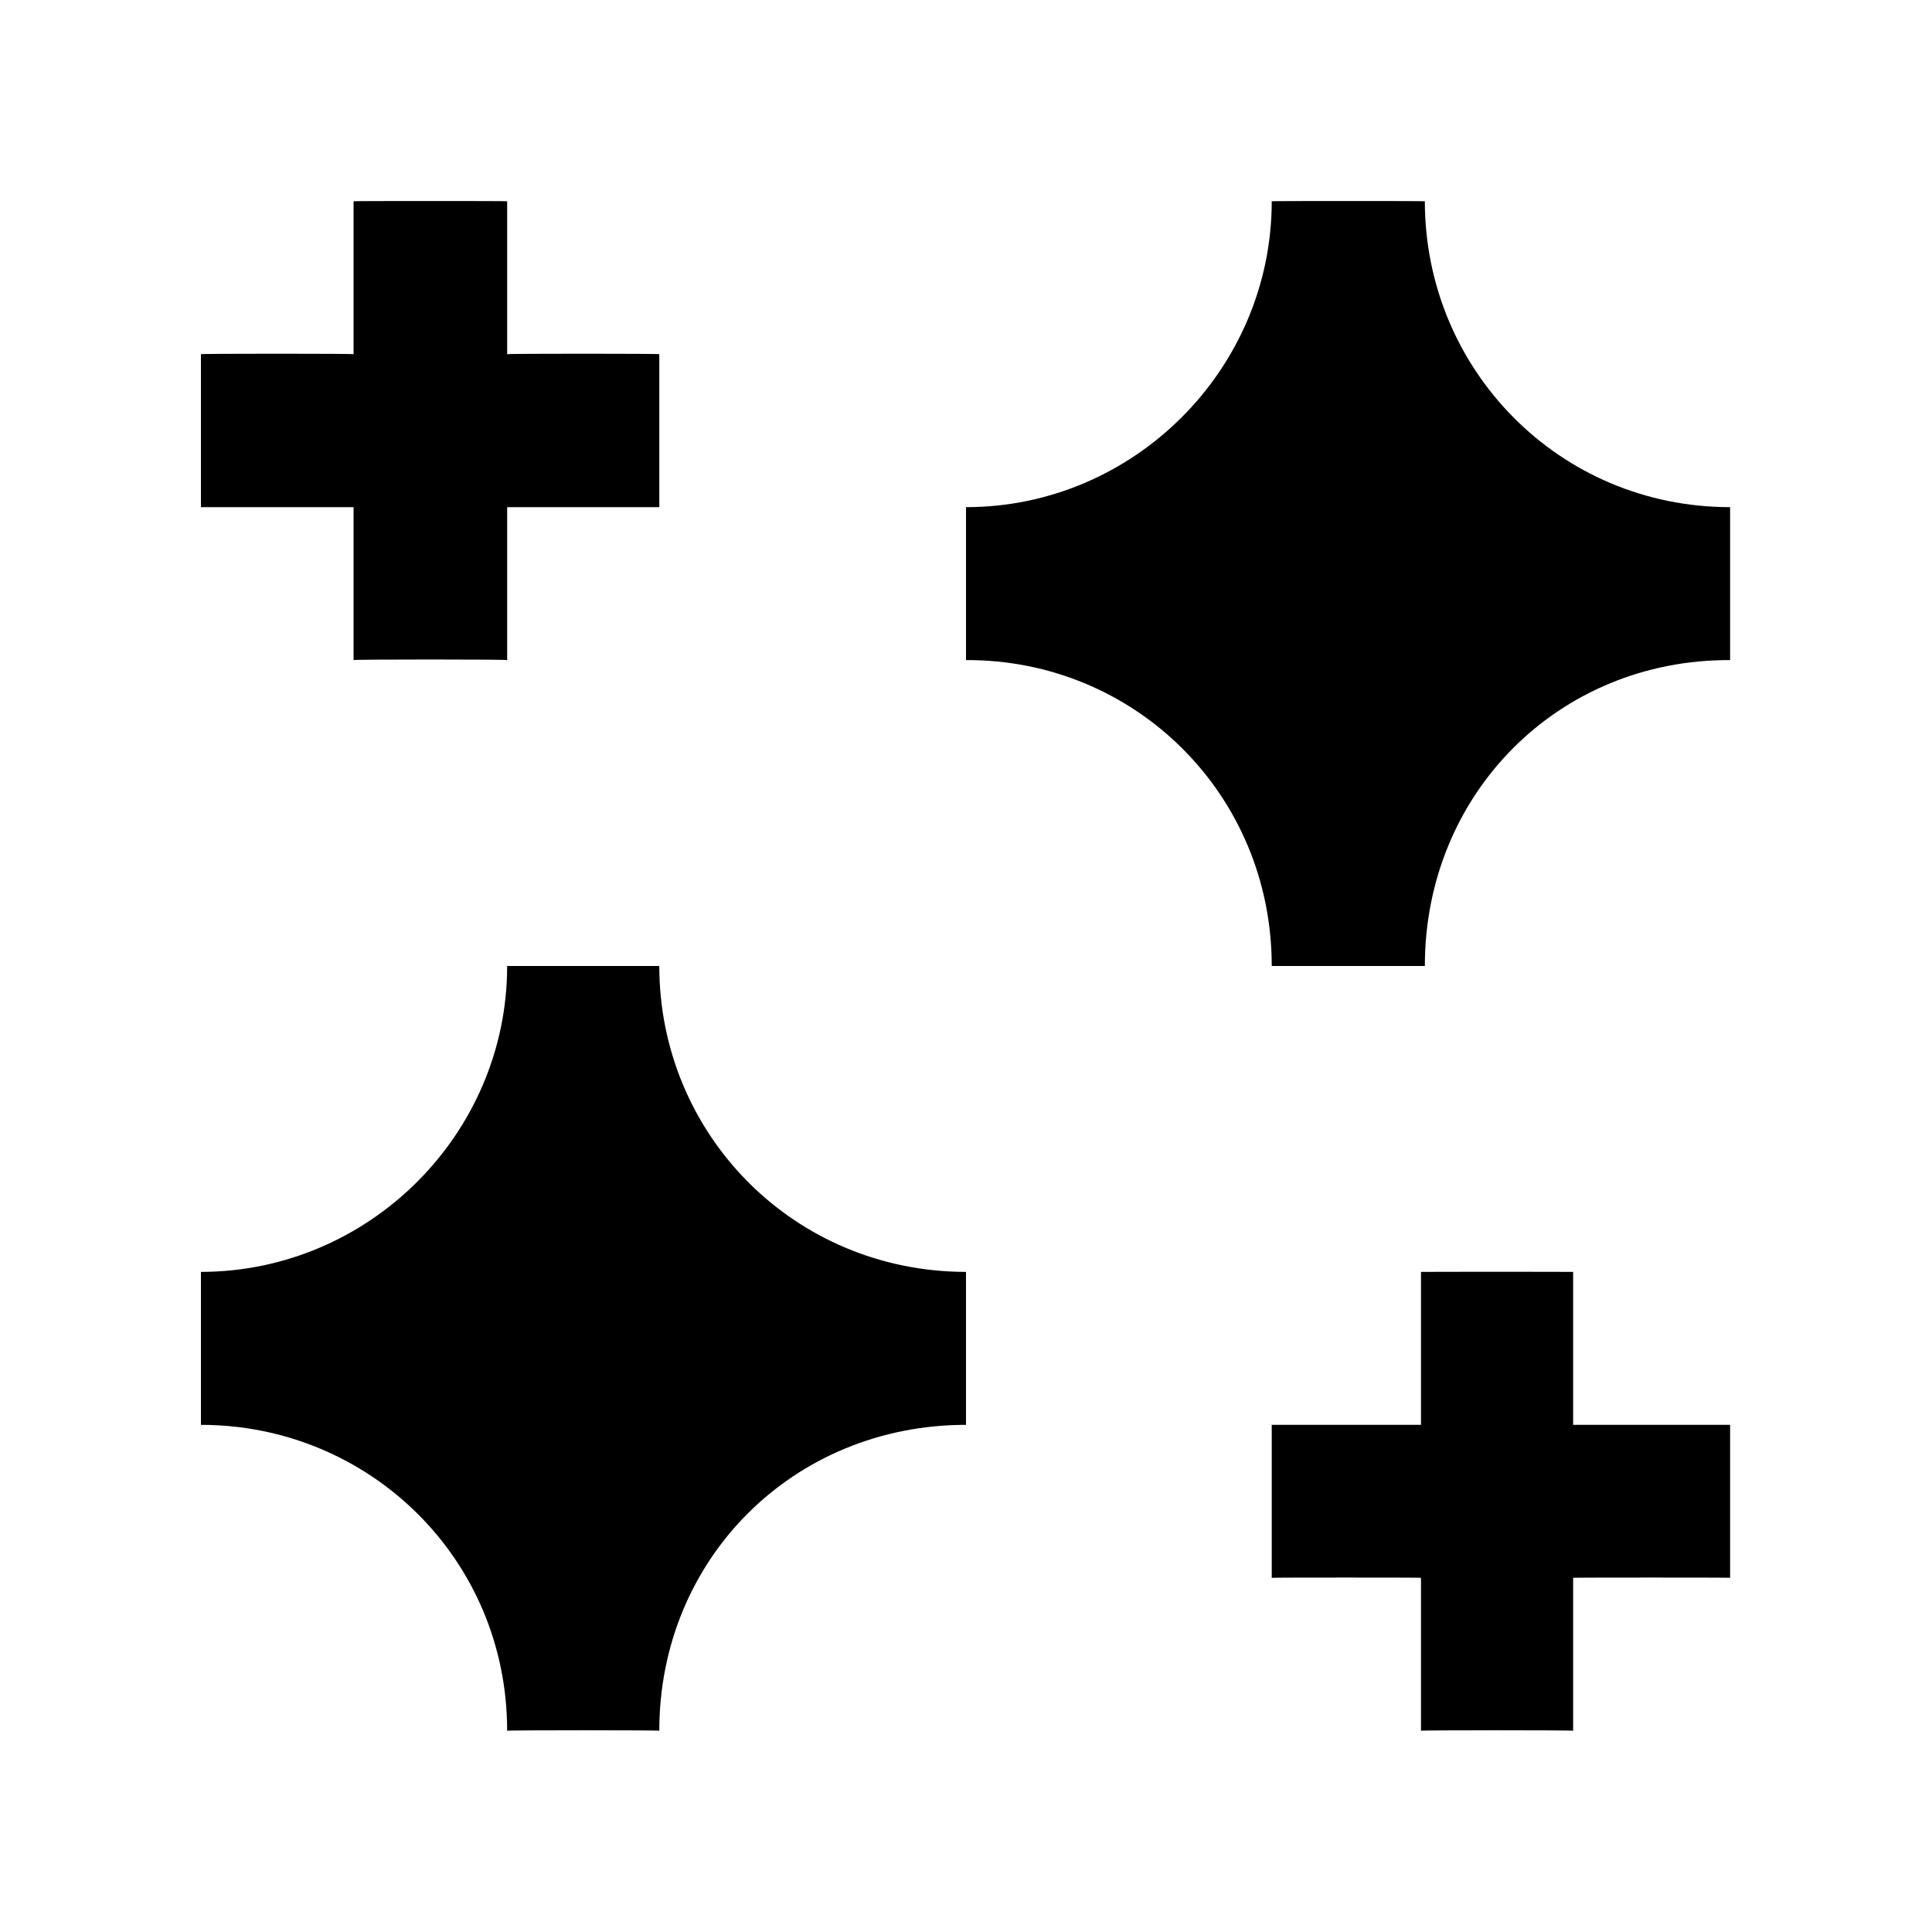
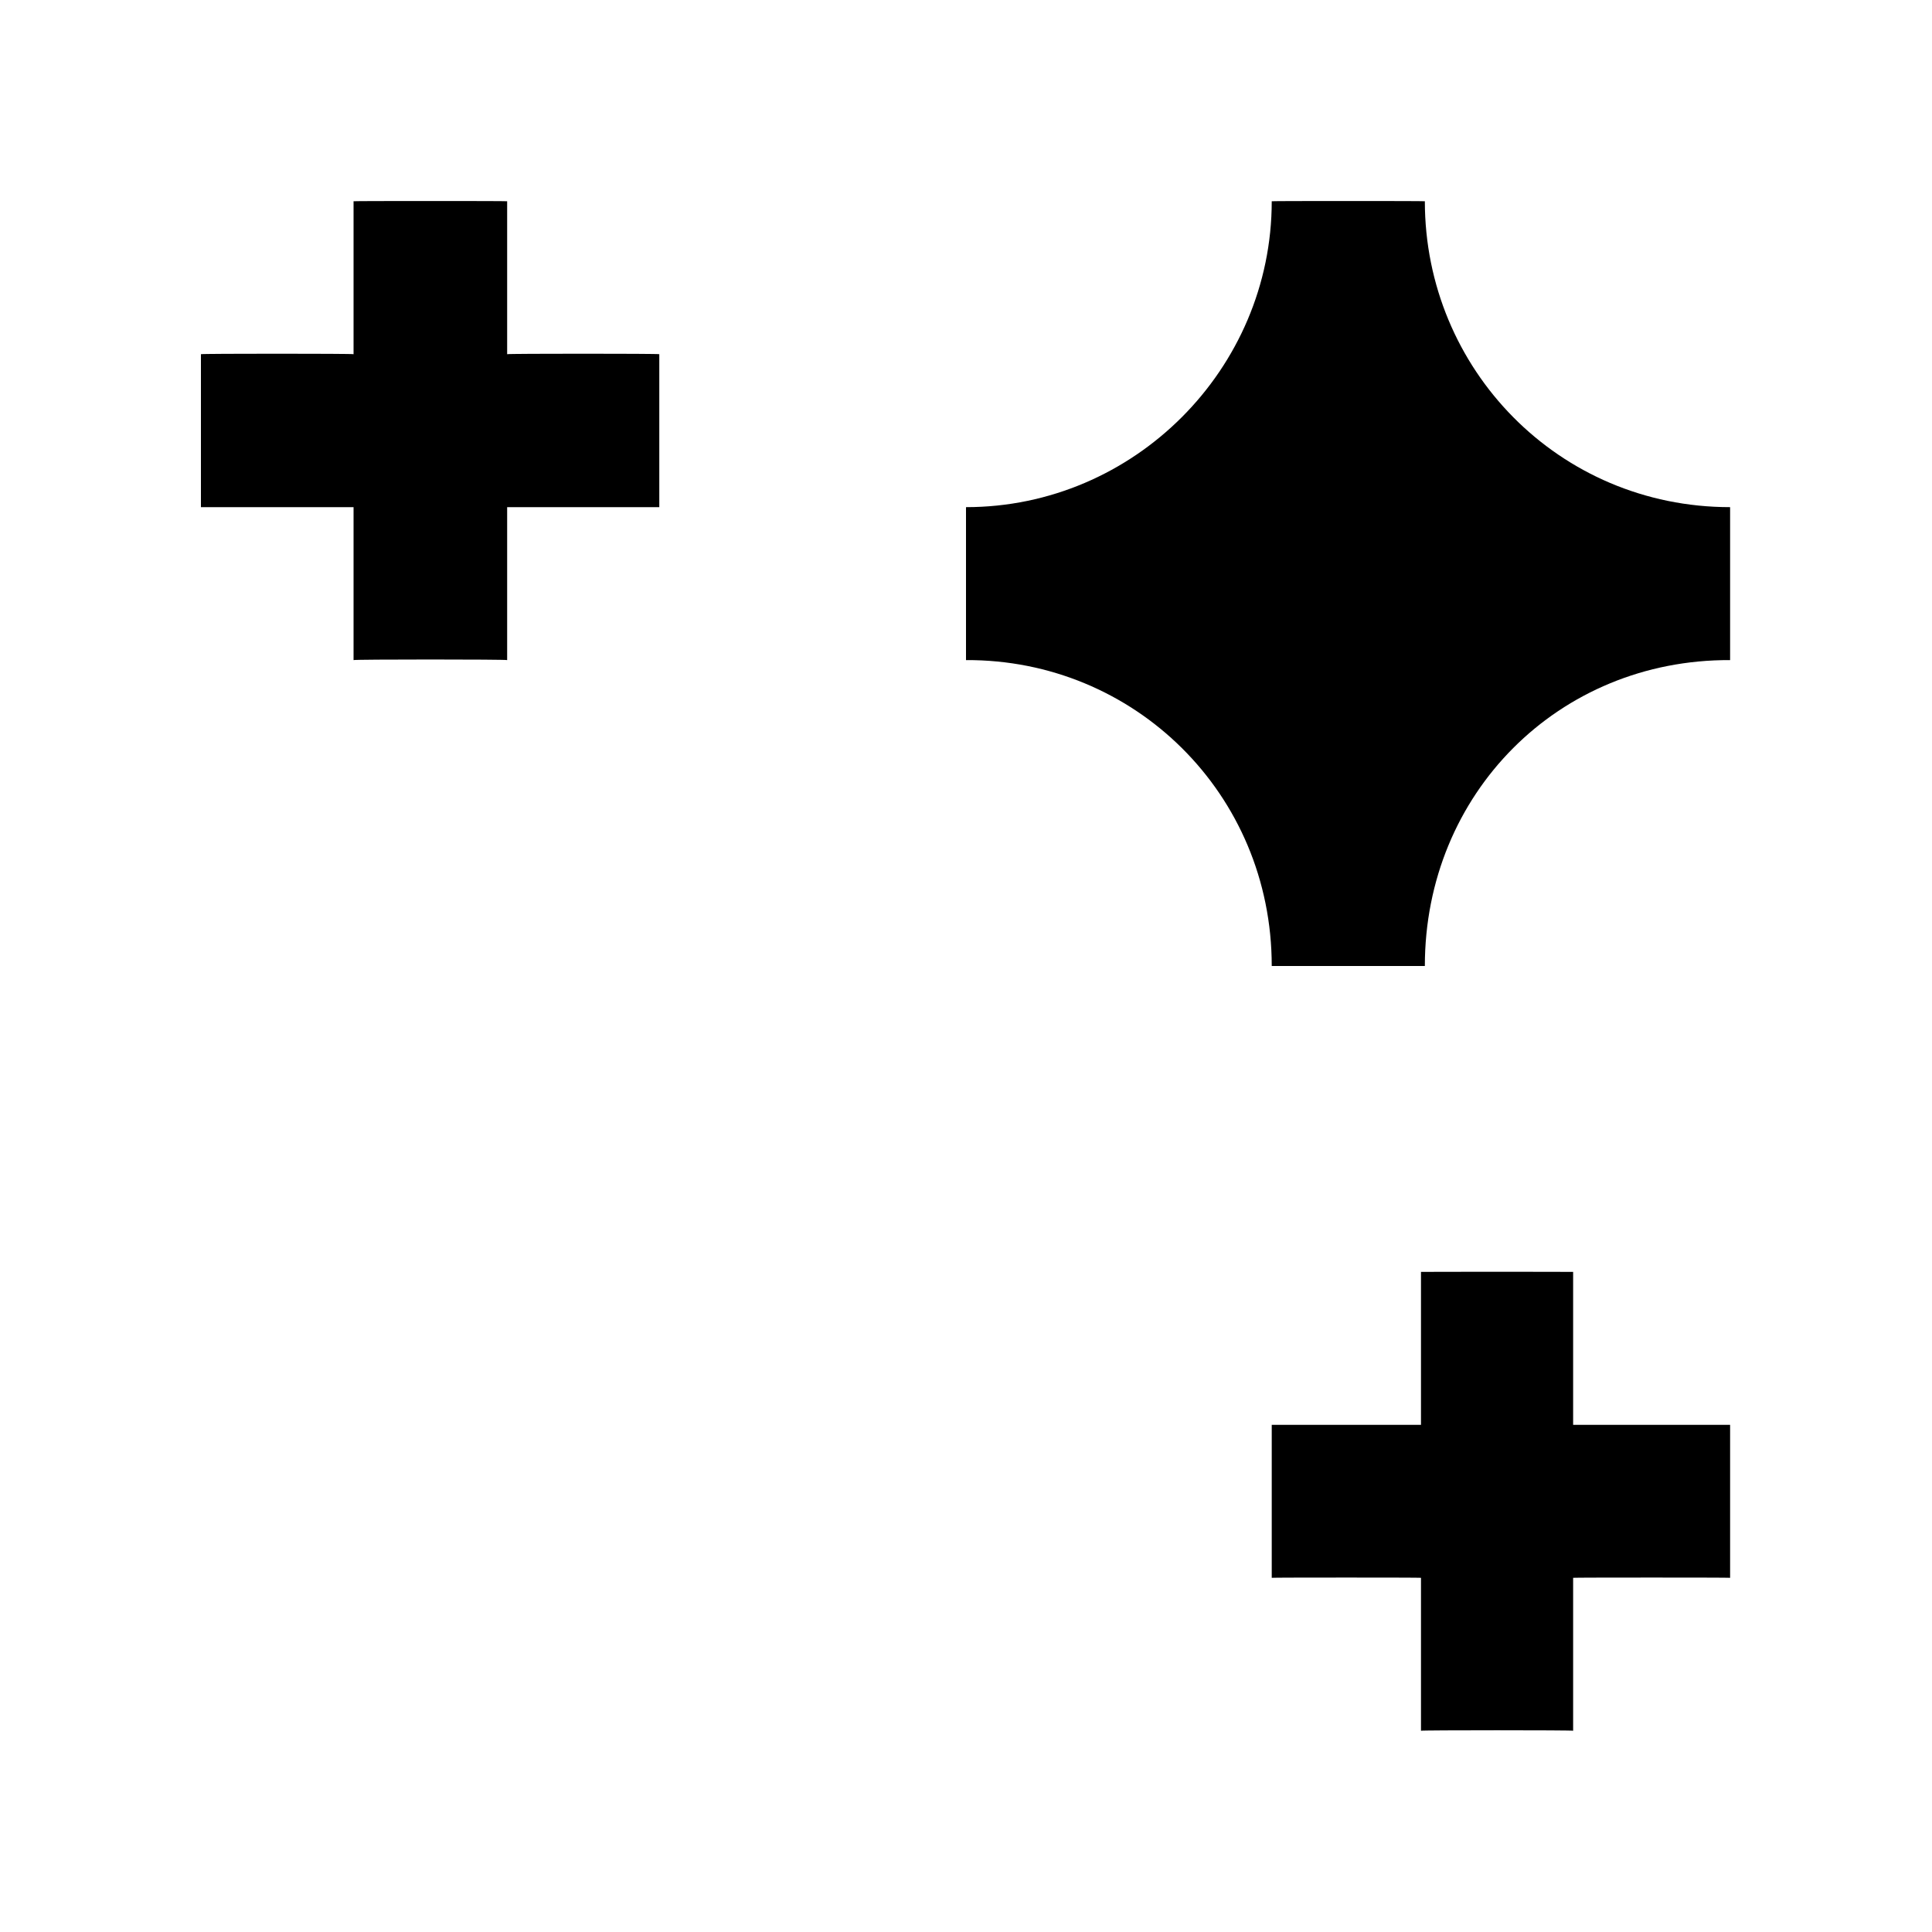
<svg xmlns="http://www.w3.org/2000/svg" version="1.1" width="100%" height="100%" id="svgWorkerArea" viewBox="0 0 400 400" style="background: white;">
  <defs id="defsdoc">
    <pattern id="patternBool" x="0" y="0" width="10" height="10" patternUnits="userSpaceOnUse" patternTransform="rotate(35)">
-       <circle cx="5" cy="5" r="4" style="stroke: none;fill: #ff000070;" />
-     </pattern>
+       </pattern>
  </defs>
  <g id="fileImp-127043478" class="cosito">
    <path id="pathImp-733319029" fill="none" class="grouped" d="M10 10C10 10 390 10 390 10 390 10 390 390 390 390 390 390 10 390 10 390 10 390 10 10 10 10" />
-     <path id="pathImp-457330922" class="grouped" d="M105 358.333C105 358.2 136.5 358.2 136.5 358.333 136.5 322.7 164.3 295 200 295 200 295 200 263.3 200 263.333 164.3 263.3 136.5 234.8 136.5 200 136.5 200 105 200 105 200 105 234.8 76.4 263.3 41.6 263.333 41.6 263.3 41.6 295 41.6 295 76.4 295 105 322.7 105 358.333 105 358.2 105 358.2 105 358.333" />
    <path id="polygonImp-363589668" class="grouped" d="M325.7 263.333C325.7 263.3 294.2 263.3 294.2 263.333 294.2 263.3 294.2 295 294.2 295 294.2 295 263.3 295 263.3 295 263.3 295 263.3 326.6 263.3 326.667 263.3 326.6 294.2 326.6 294.2 326.667 294.2 326.6 294.2 358.2 294.2 358.333 294.2 358.2 325.7 358.2 325.7 358.333 325.7 358.2 325.7 326.6 325.7 326.667 325.7 326.6 358.2 326.6 358.2 326.667 358.2 326.6 358.2 295 358.2 295 358.2 295 325.7 295 325.7 295 325.7 295 325.7 263.3 325.7 263.333" />
    <path id="pathImp-928923341" class="grouped" d="M295 41.667C295 41.6 263.3 41.6 263.3 41.667 263.3 76.4 234.8 105 200 105 200 105 200 136.5 200 136.667 234.8 136.5 263.3 164.3 263.3 200 263.3 200 295 200 295 200 295 164.3 322.7 136.5 358.2 136.667 358.2 136.5 358.2 105 358.2 105 322.7 105 295 76.4 295 41.667 295 41.6 295 41.6 295 41.667" />
    <path id="polygonImp-240375823" class="grouped" d="M73.2 136.667C73.2 136.5 105 136.5 105 136.667 105 136.5 105 105 105 105 105 105 136.5 105 136.5 105 136.5 105 136.5 73.2 136.5 73.333 136.5 73.2 105 73.2 105 73.333 105 73.2 105 41.6 105 41.667 105 41.6 73.2 41.6 73.2 41.667 73.2 41.6 73.2 73.2 73.2 73.333 73.2 73.2 41.6 73.2 41.6 73.333 41.6 73.2 41.6 105 41.6 105 41.6 105 73.2 105 73.2 105 73.2 105 73.2 136.5 73.2 136.667" />
  </g>
</svg>